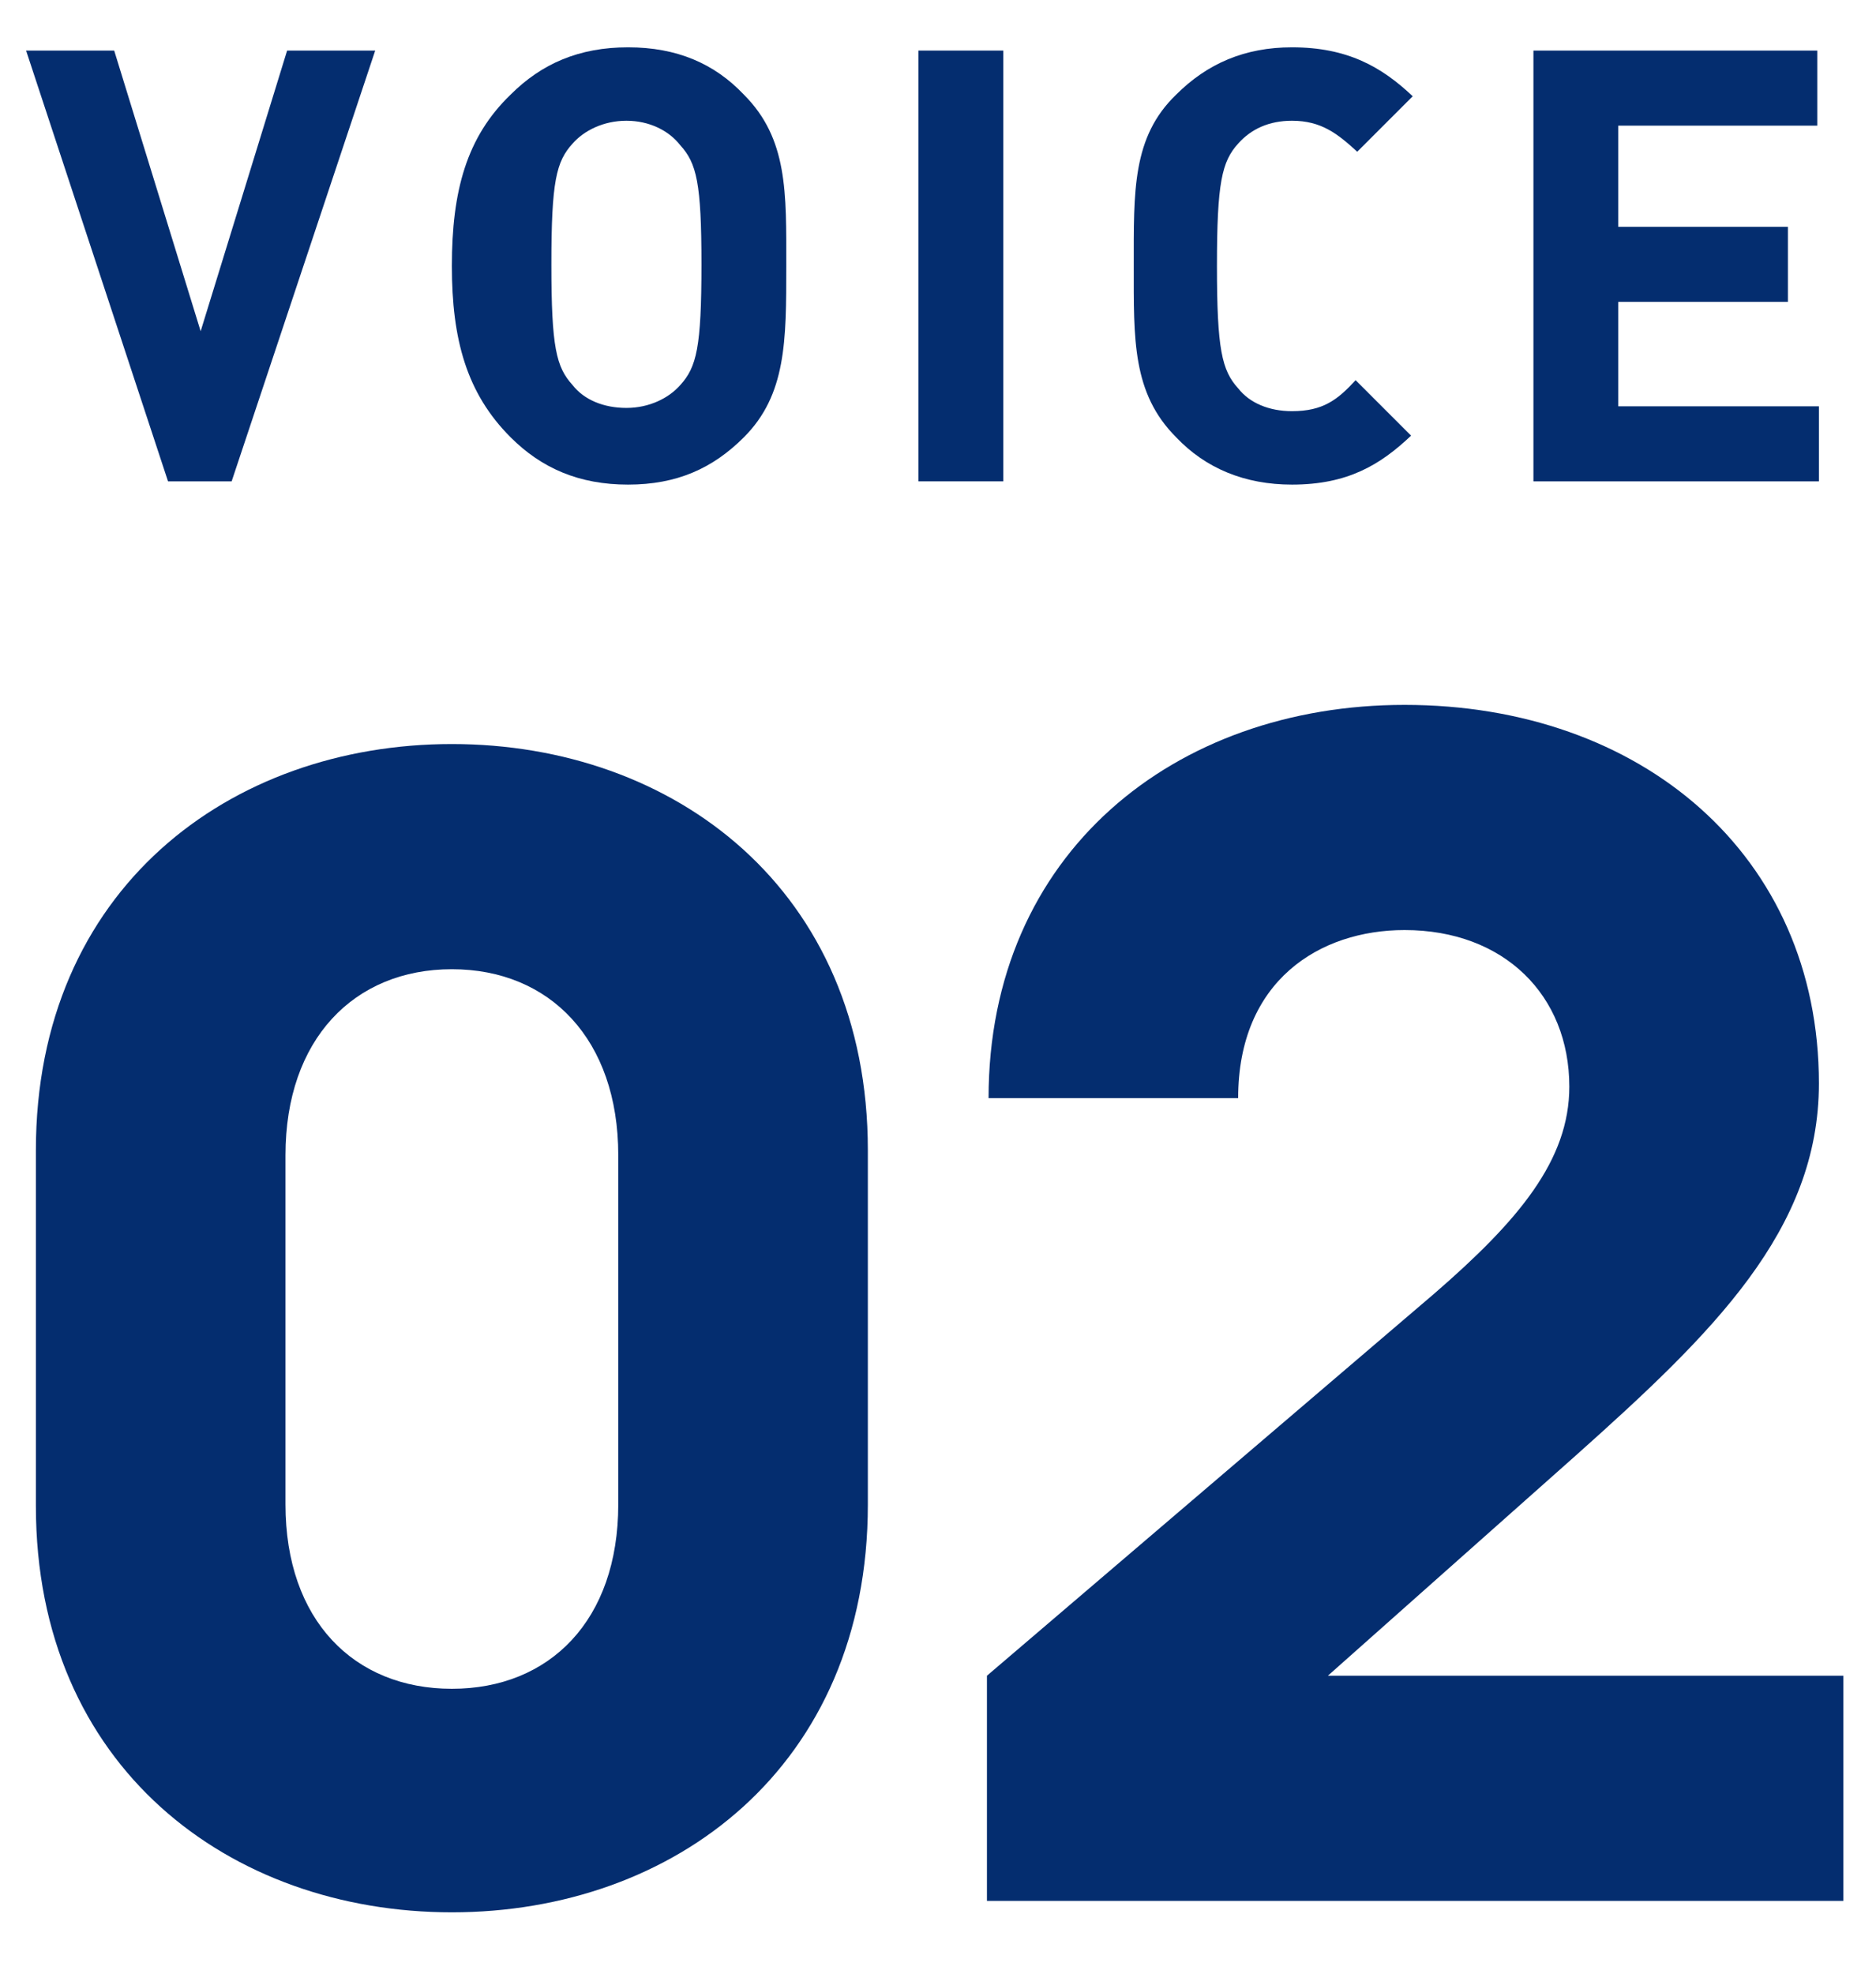
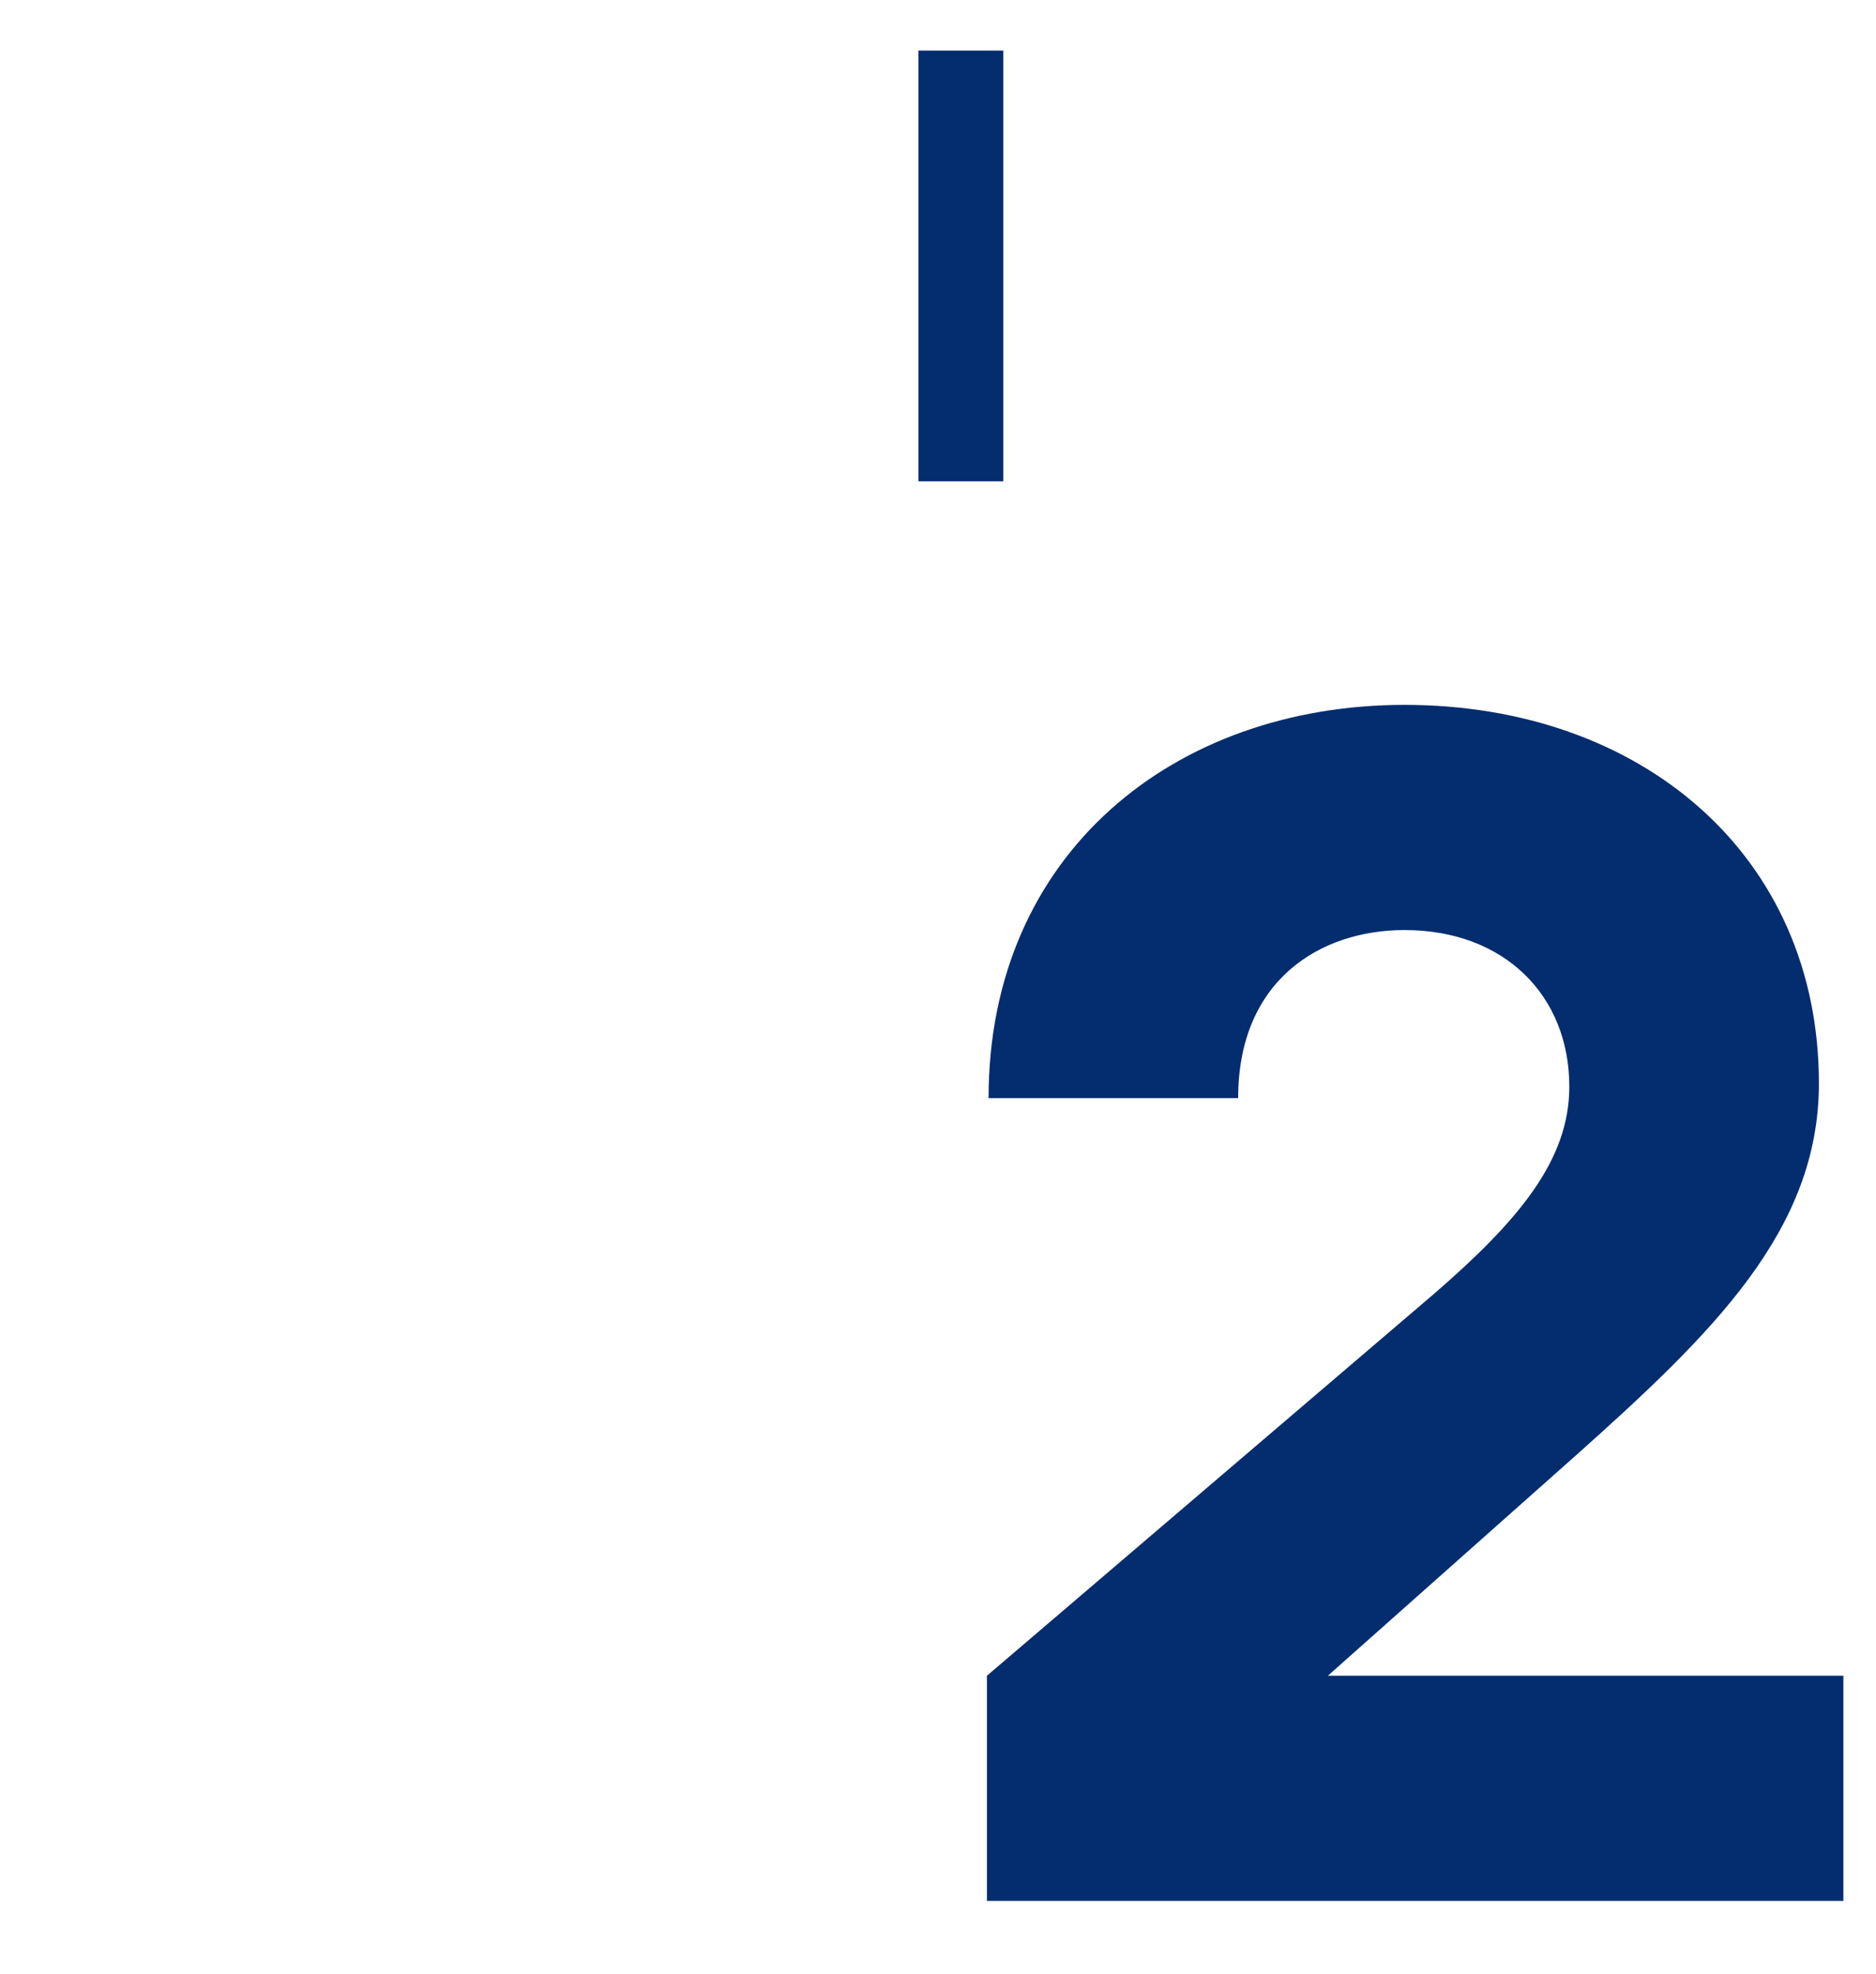
<svg xmlns="http://www.w3.org/2000/svg" version="1.1" id="Layer_1" x="0px" y="0px" viewBox="0 0 115 121" style="enable-background:new 0 0 115 121;" xml:space="preserve">
  <style type="text/css">
	.st0{fill:#042D6F;}
</style>
  <g>
-     <path class="st0" d="M14.2,29.5h-3.9L1.6,3.1H7l5.3,17.2l5.3-17.2H23L14.2,29.5z" />
-   </g>
+     </g>
  <g>
-     <path class="st0" d="M45.6,26.8c-1.9,1.9-4.1,2.9-7.1,2.9s-5.3-1-7.2-2.9c-2.7-2.7-3.6-6-3.6-10.5c0-4.6,0.9-7.9,3.6-10.5   c1.9-1.9,4.2-2.9,7.2-2.9s5.3,1,7.1,2.9c2.7,2.7,2.6,6,2.6,10.5C48.2,20.9,48.2,24.2,45.6,26.8z M41.7,8.9C41,8,39.8,7.4,38.4,7.4   c-1.4,0-2.6,0.6-3.3,1.4c-1,1.1-1.3,2.3-1.3,7.4c0,5.1,0.3,6.3,1.3,7.4c0.7,0.9,1.9,1.4,3.3,1.4c1.4,0,2.6-0.6,3.3-1.4   c1-1.1,1.3-2.3,1.3-7.4C43,11.2,42.7,10,41.7,8.9z" />
-   </g>
+     </g>
  <g>
    <path class="st0" d="M56.3,29.5V3.1h5.2v26.4H56.3z" />
  </g>
  <g>
-     <path class="st0" d="M79.2,29.7c-2.9,0-5.3-1-7.1-2.9c-2.7-2.7-2.6-6-2.6-10.5c0-4.6-0.1-7.9,2.6-10.5c1.9-1.9,4.2-2.9,7.1-2.9   c3.4,0,5.5,1.2,7.4,3l-3.4,3.4C82,8.2,81,7.4,79.2,7.4c-1.4,0-2.5,0.5-3.3,1.4c-1,1.1-1.3,2.4-1.3,7.5c0,5.1,0.3,6.4,1.3,7.5   c0.7,0.9,1.9,1.4,3.3,1.4c1.9,0,2.8-0.7,3.9-1.9l3.4,3.4C84.6,28.5,82.6,29.7,79.2,29.7z" />
-   </g>
+     </g>
  <g>
-     <path class="st0" d="M94,29.5V3.1h17.4v4.6H99.2v6.2h10.4v4.6H99.2v6.4h12.3v4.6H94z" />
-   </g>
+     </g>
  <g>
-     <path class="st0" d="M27.7,117.2c-13.6,0-25.5-8.9-25.5-24.9V70.5c0-16,11.9-24.9,25.5-24.9s25.5,8.9,25.5,24.9v21.7   C53.2,108.3,41.3,117.2,27.7,117.2z M37.9,70.8c0-7.1-4.2-11.4-10.2-11.4s-10.2,4.3-10.2,11.4v21.4c0,7.1,4.2,11.3,10.2,11.3   s10.2-4.2,10.2-11.3V70.8z" />
-   </g>
+     </g>
  <g>
    <path class="st0" d="M60.5,116.5v-13.8l27.4-23.4c5.2-4.5,8.3-8.2,8.3-12.7c0-5.6-4-9.6-10.1-9.6c-5.2,0-10.2,3.1-10.2,10.3H60.6   c0-15,11.4-24.1,25.5-24.1c14.5,0,25.4,9.2,25.4,23.2c0,9-6.5,15.3-14.9,22.8l-15.2,13.5H113v13.8H60.5z" />
  </g>
</svg>